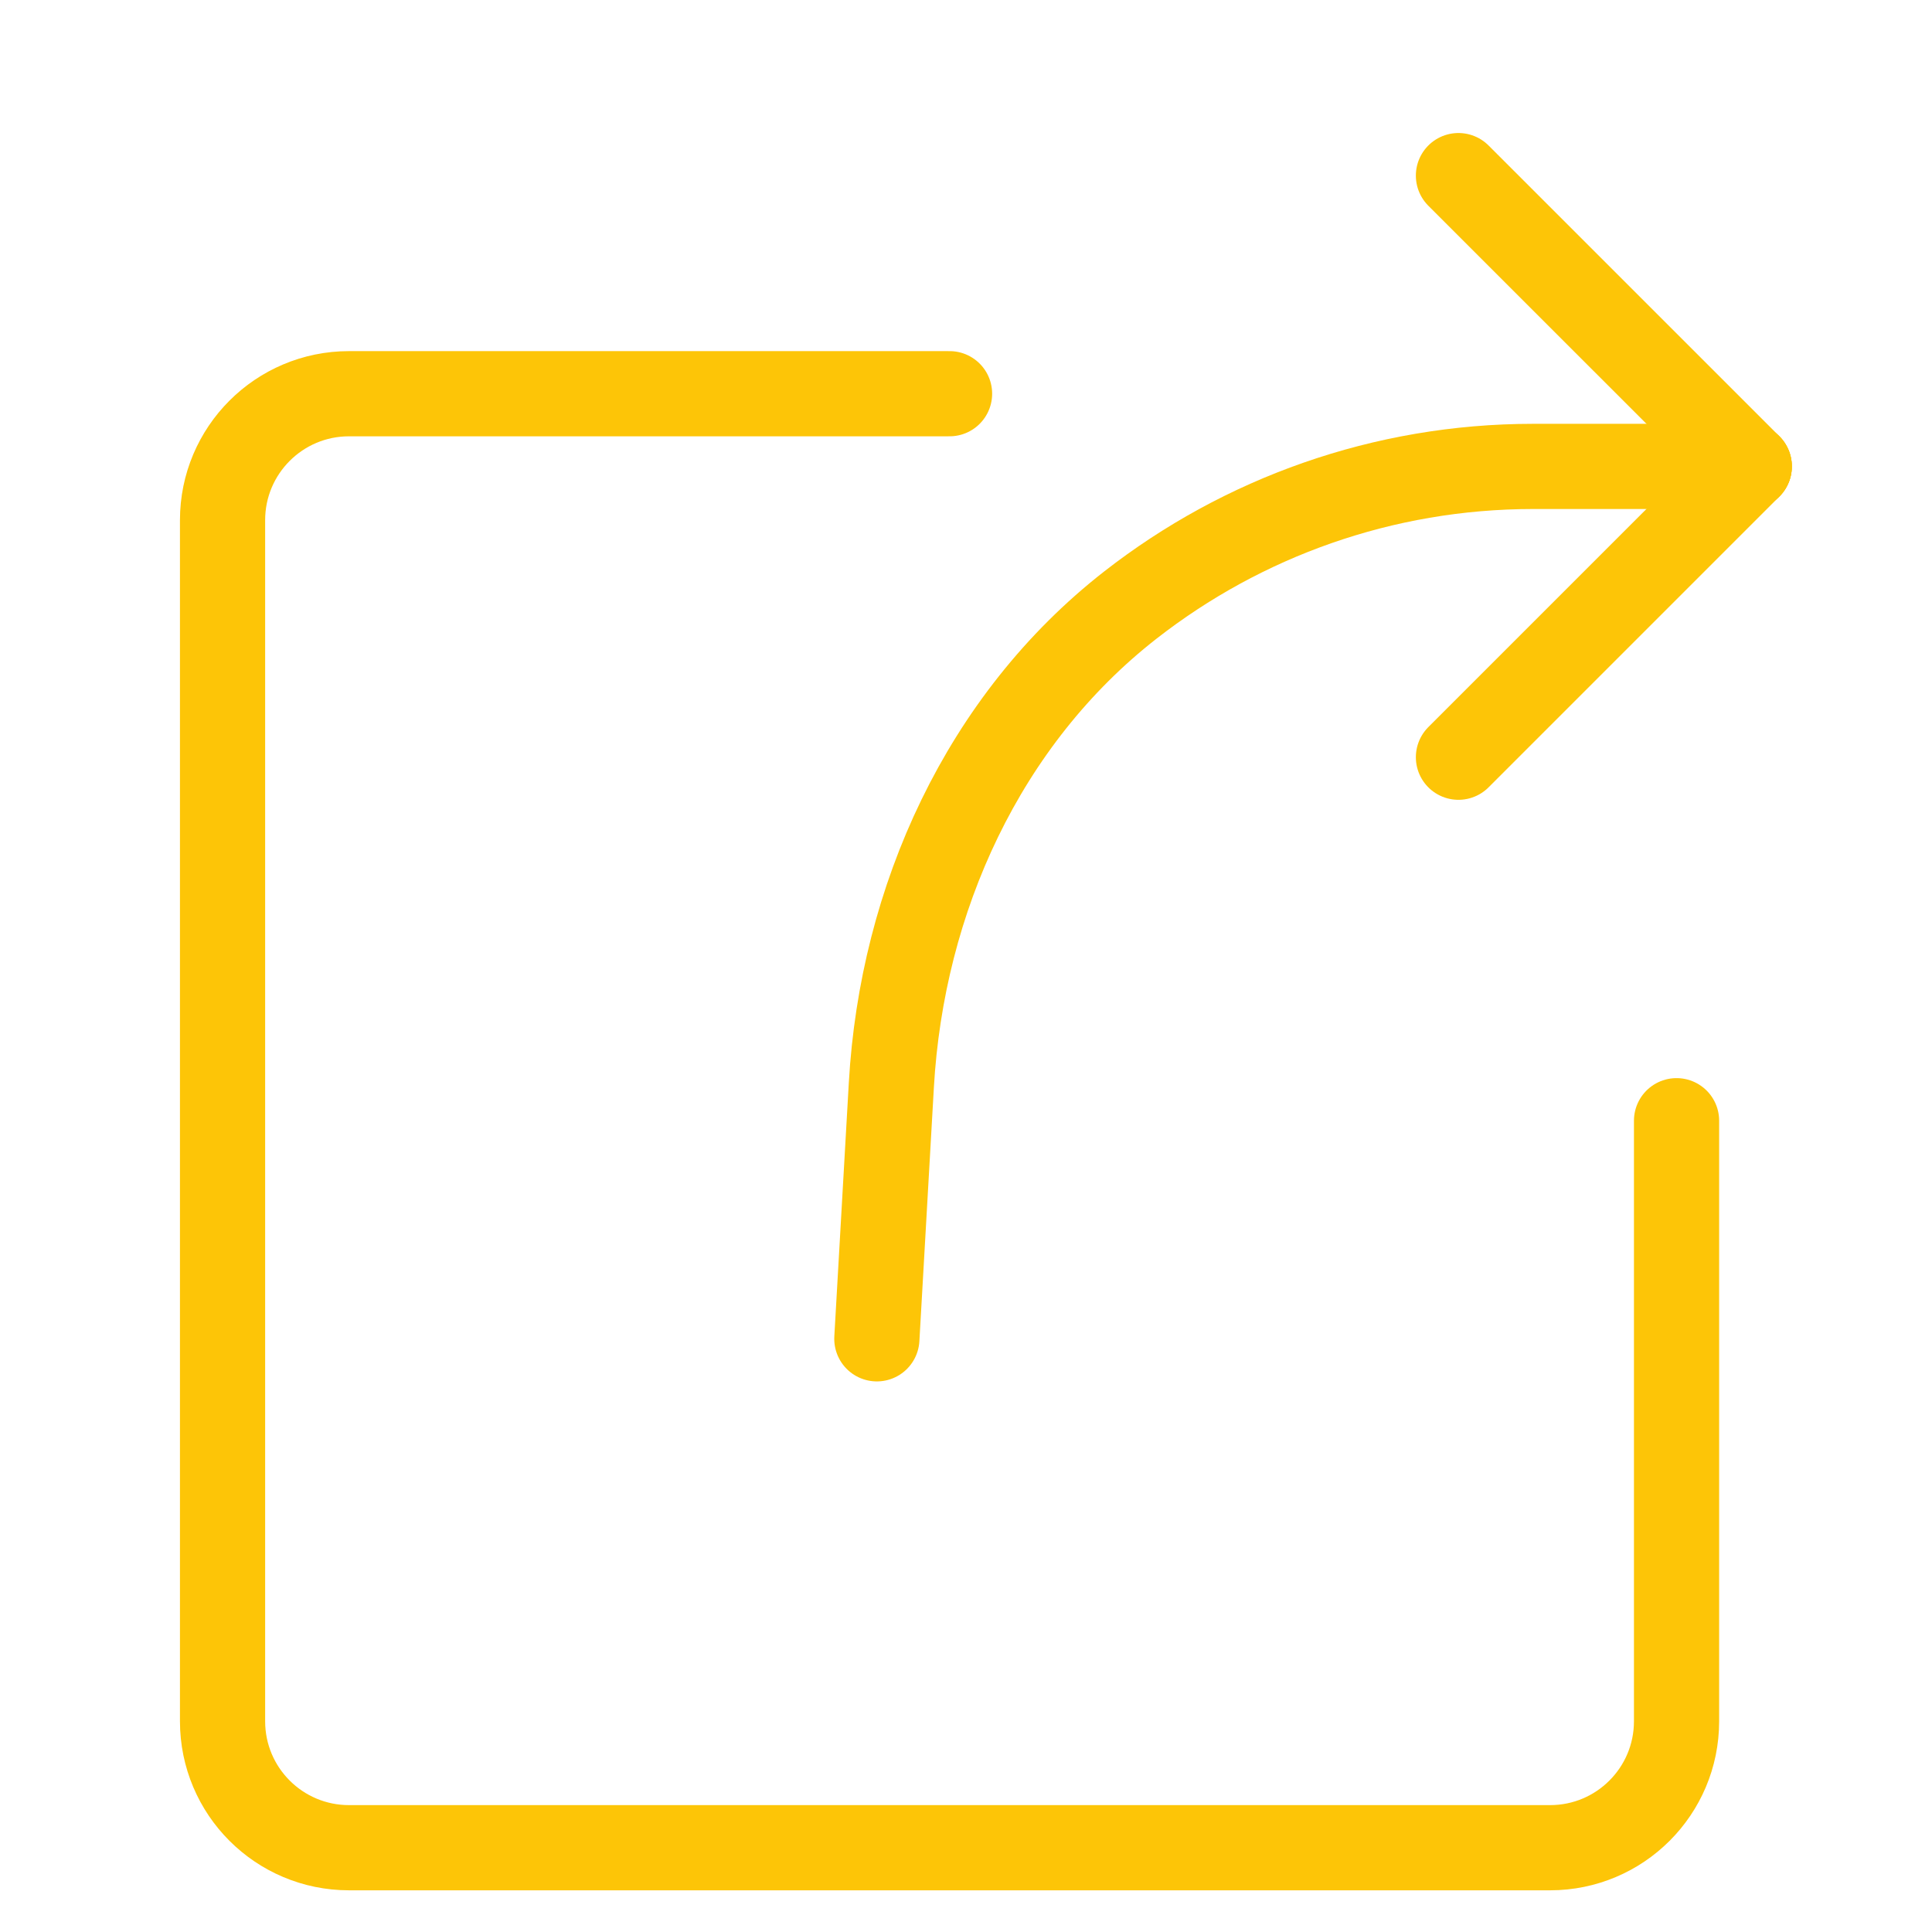
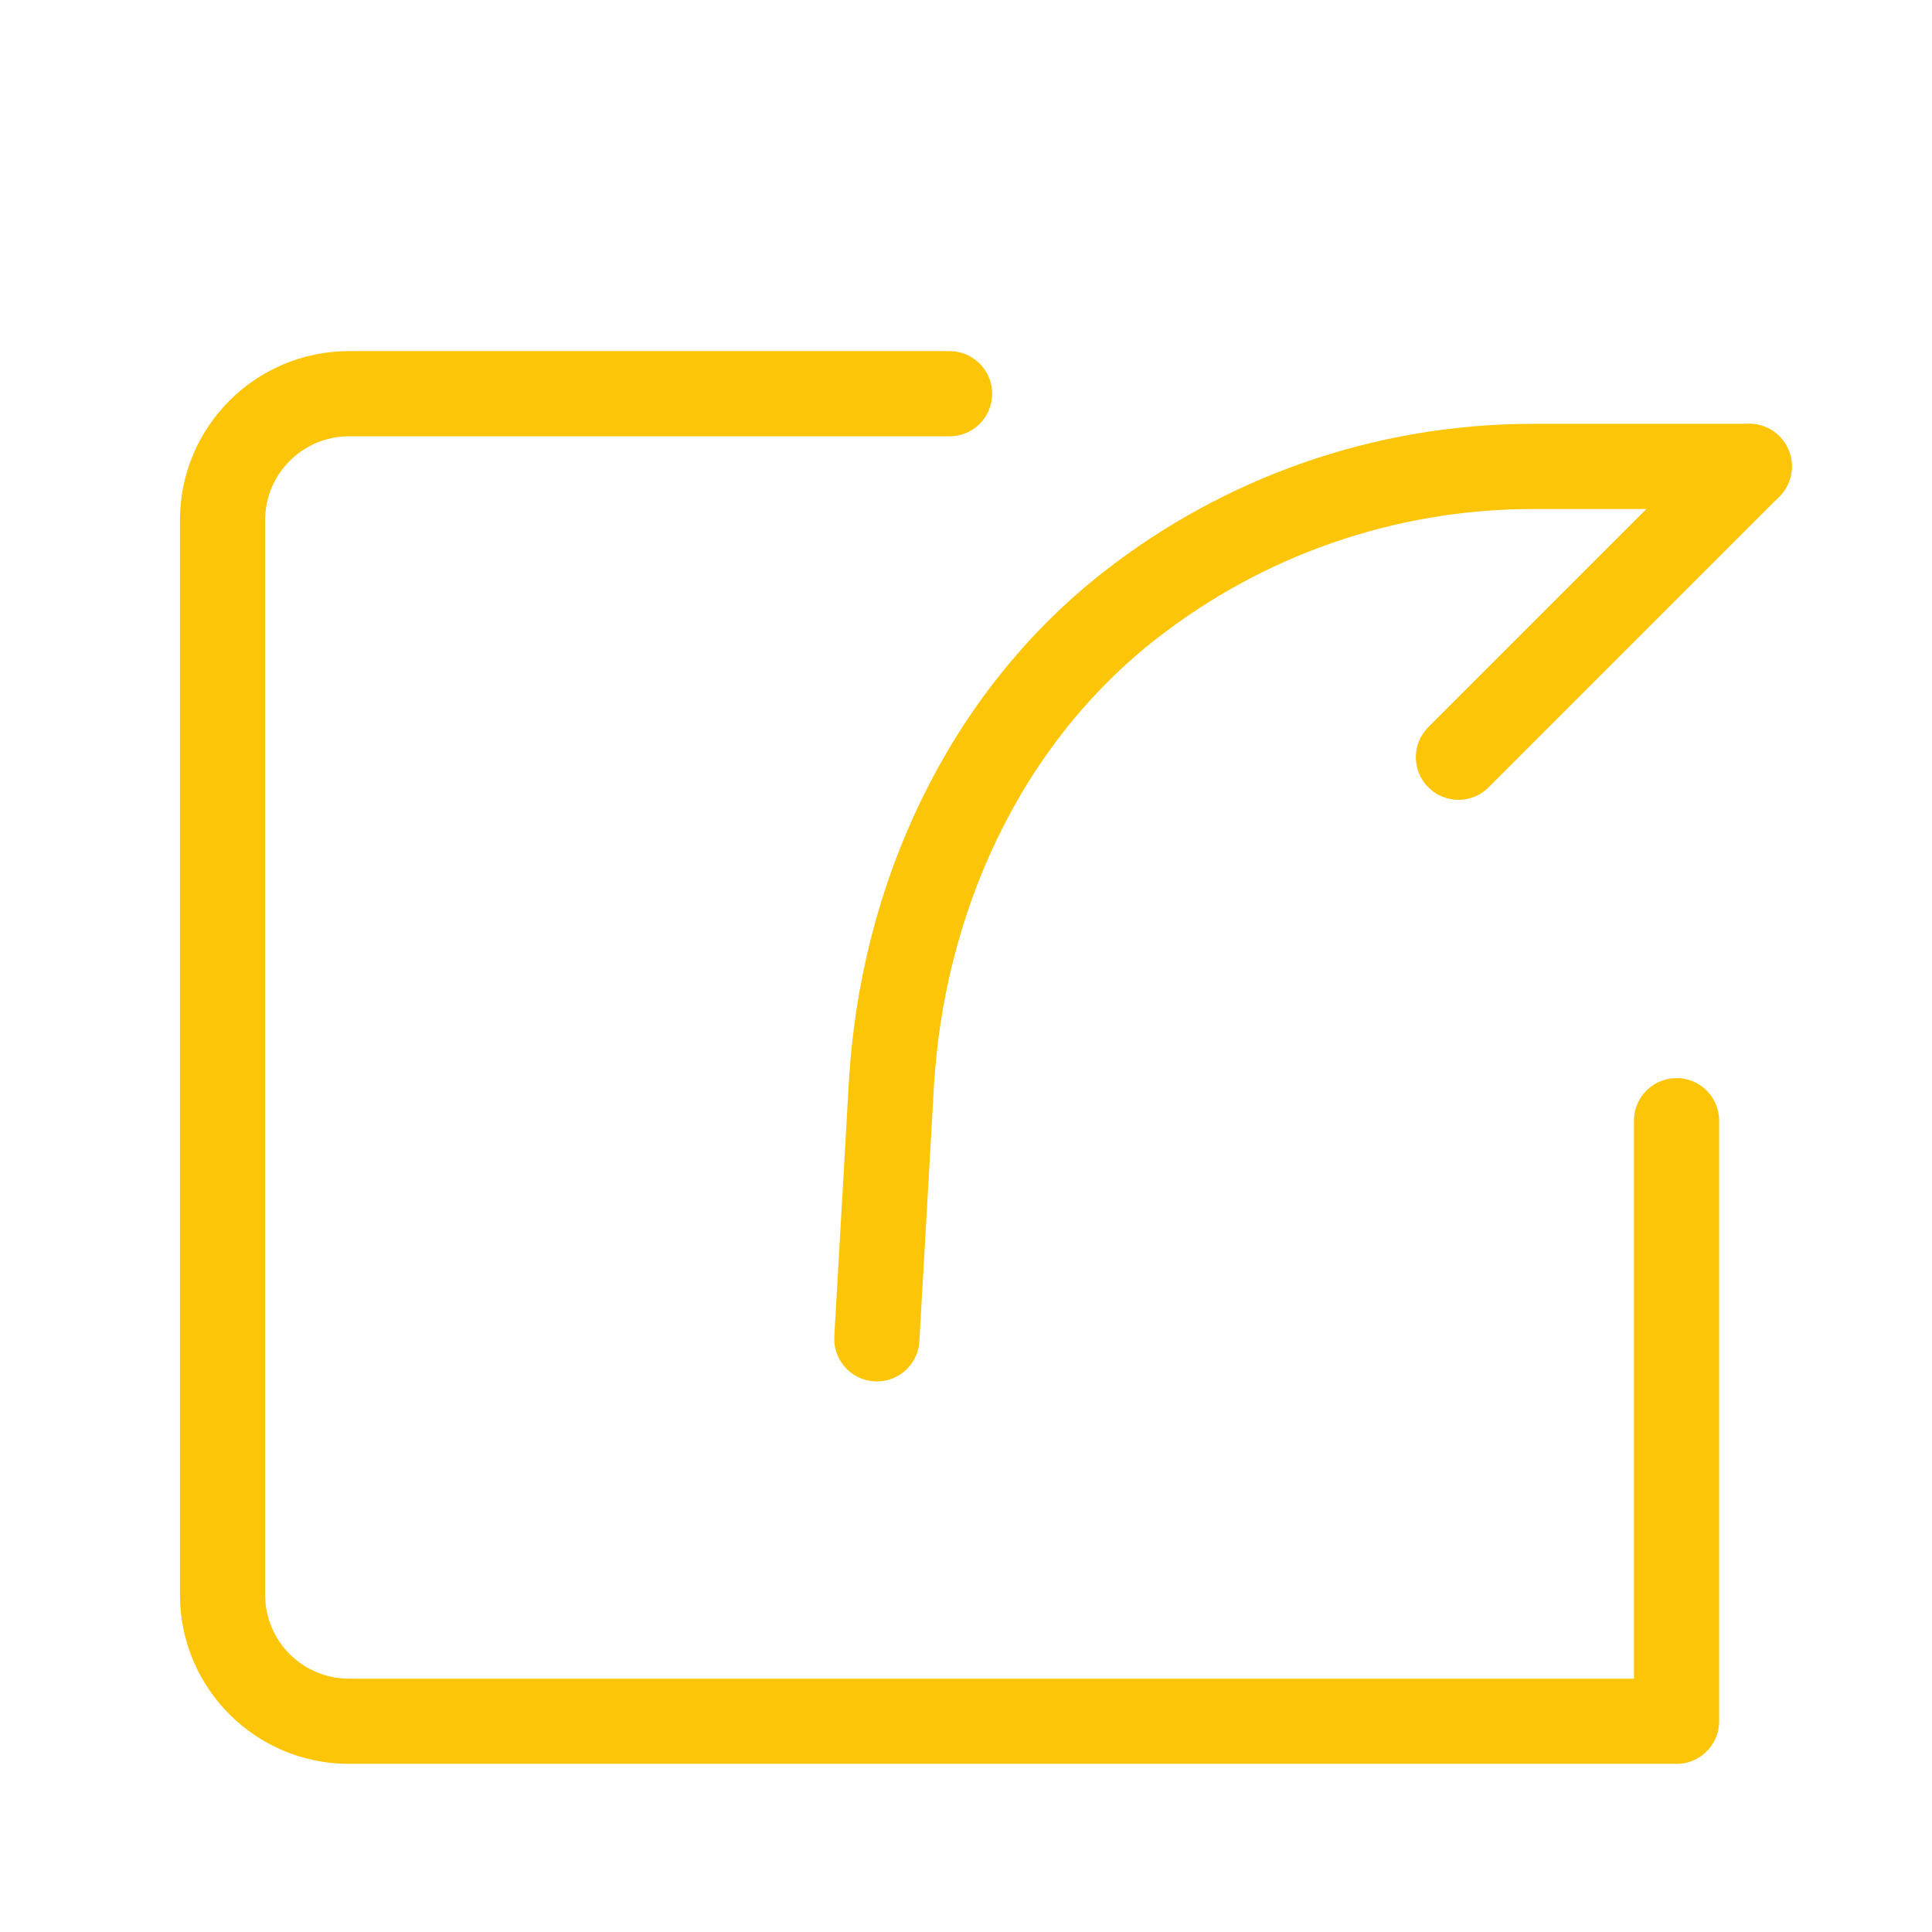
<svg xmlns="http://www.w3.org/2000/svg" version="1.1" id="Vrstva_1" x="0px" y="0px" width="42.52px" height="42.52px" viewBox="0 0 42.52 42.52" enable-background="new 0 0 42.52 42.52" xml:space="preserve">
-   <path fill="none" stroke="#FDC507" stroke-width="1.875" stroke-linecap="round" stroke-linejoin="round" stroke-miterlimit="10" d="  M36.898,24.665v13.217c0,1.538-1.246,2.783-2.783,2.783H7.681c-1.537,0-2.783-1.245-2.783-2.783V11.447  c0-1.535,1.246-2.782,2.783-2.782h13.217" />
-   <line fill="none" stroke="#FDC507" stroke-width="1.875" stroke-linecap="round" stroke-linejoin="round" stroke-miterlimit="10" x1="32.098" y1="3.865" x2="38.498" y2="10.264" />
+   <path fill="none" stroke="#FDC507" stroke-width="1.875" stroke-linecap="round" stroke-linejoin="round" stroke-miterlimit="10" d="  M36.898,24.665v13.217H7.681c-1.537,0-2.783-1.245-2.783-2.783V11.447  c0-1.535,1.246-2.782,2.783-2.782h13.217" />
  <line fill="none" stroke="#FDC507" stroke-width="1.875" stroke-linecap="round" stroke-linejoin="round" stroke-miterlimit="10" x1="32.098" y1="16.665" x2="38.498" y2="10.265" />
  <path fill="none" stroke="#FDC507" stroke-width="1.875" stroke-linecap="round" stroke-linejoin="round" stroke-miterlimit="10" d="  M19.298,29.465l0.319-5.584c0.233-4.094,2.03-8.044,5.262-10.566c2.467-1.925,5.559-3.05,8.862-3.05h4.757" />
</svg>